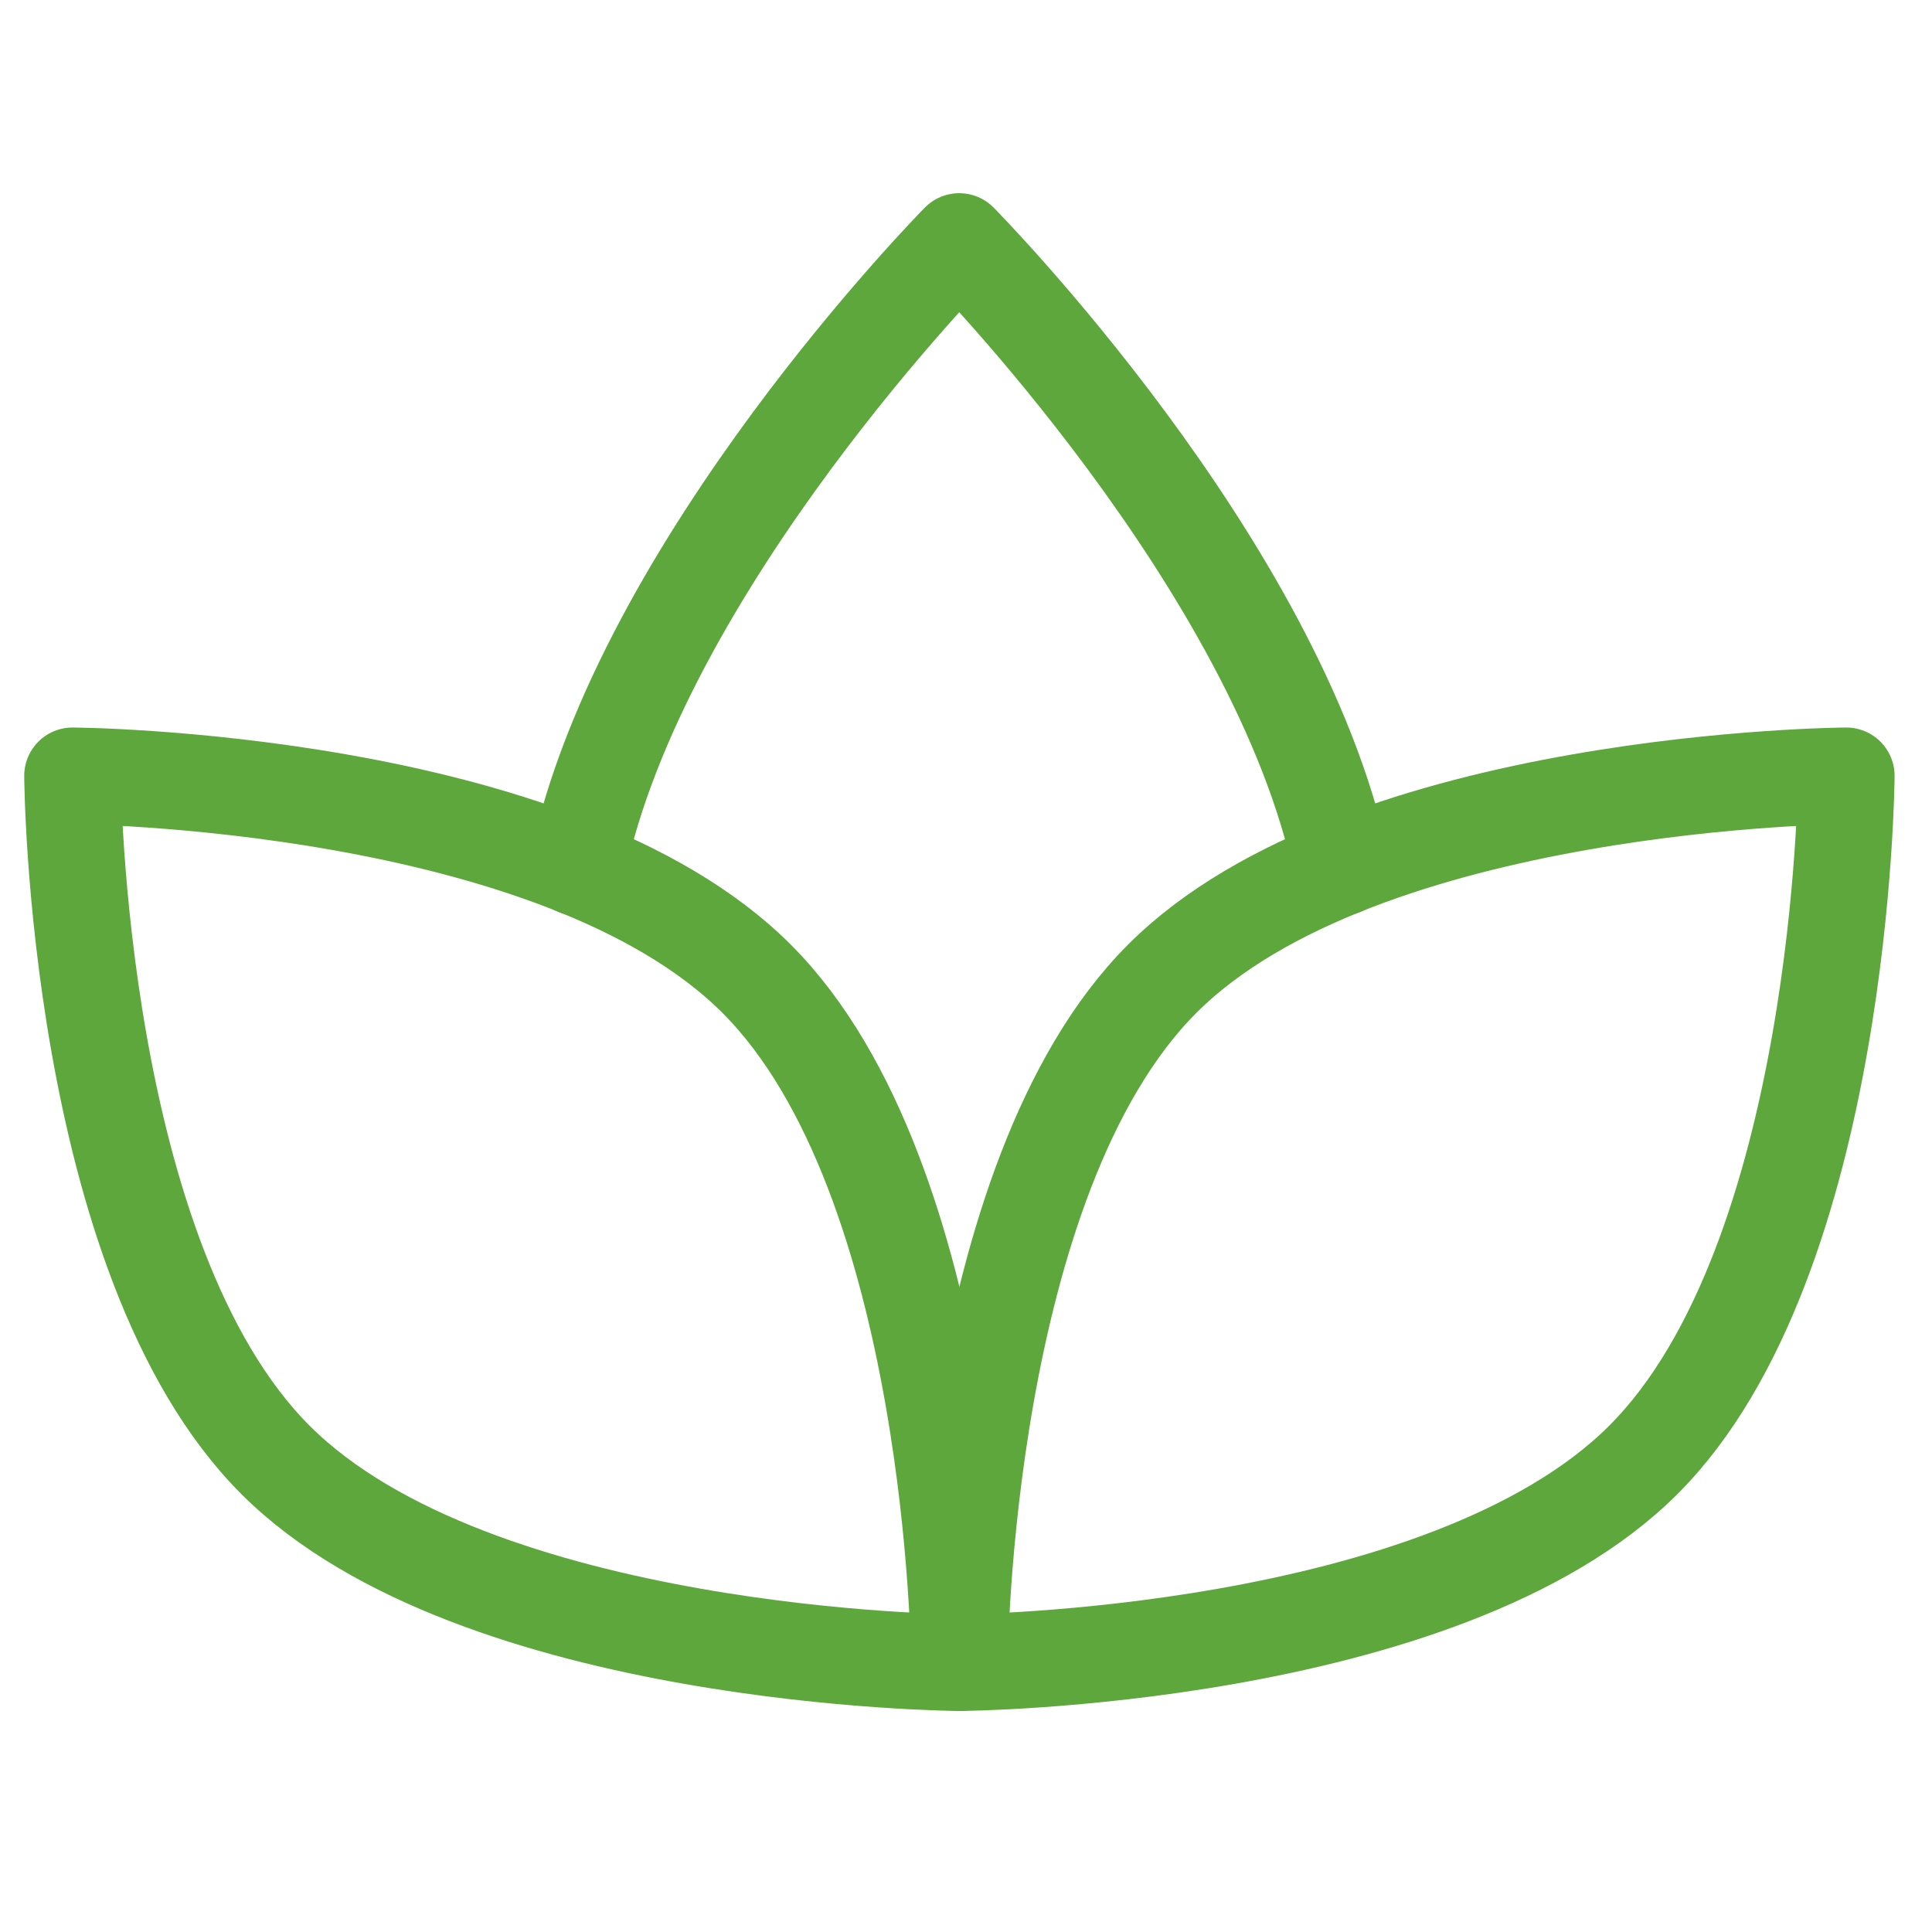
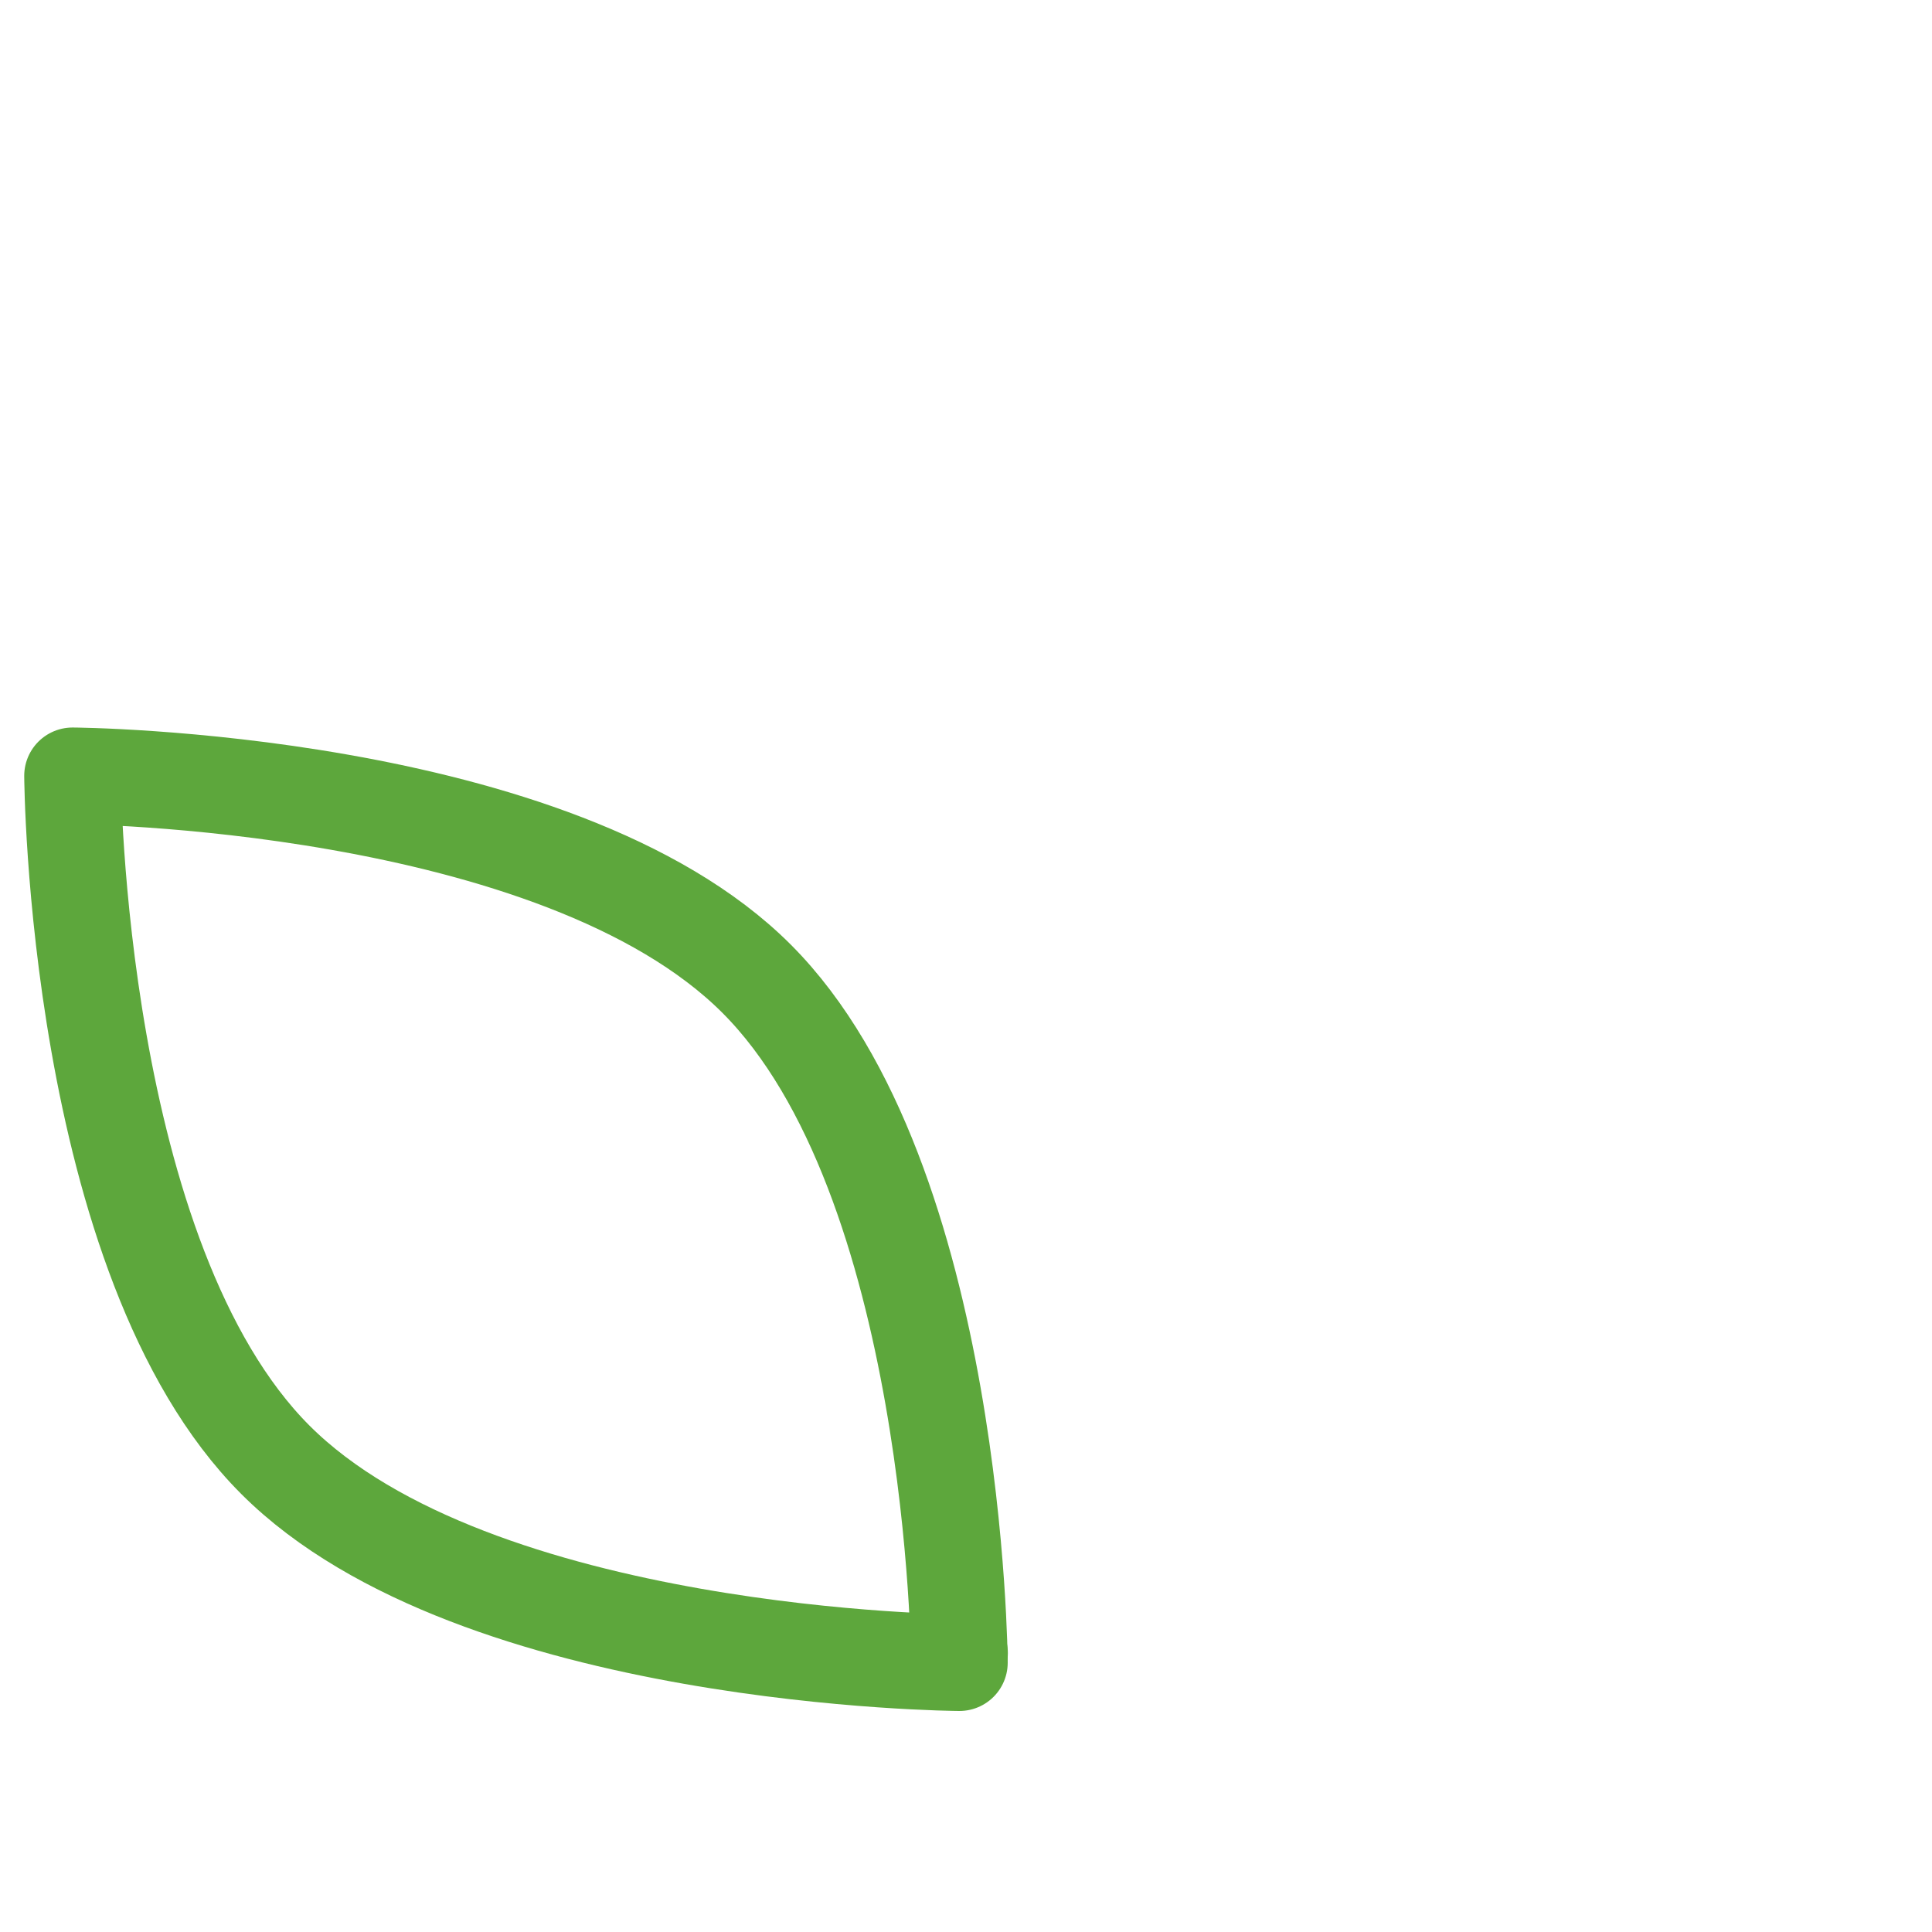
<svg xmlns="http://www.w3.org/2000/svg" width="80" height="80" viewBox="0 0 80 80">
  <g id="Group_316" data-name="Group 316" transform="translate(-11184 287)">
-     <rect id="Rectangle_255" data-name="Rectangle 255" width="80" height="80" transform="translate(11184 -287)" fill="none" opacity="0.74" />
    <g id="Group_139" data-name="Group 139" transform="translate(11187 -277)">
      <g id="Group_136" data-name="Group 136" transform="translate(0 0)">
        <line id="Line_72" data-name="Line 72" x1="0.027" transform="translate(36.706 58.451)" fill="none" stroke="#5da73c" stroke-linecap="round" stroke-linejoin="round" stroke-width="4" />
-         <path id="Path_124" data-name="Path 124" d="M1068.027,435.822c2.62-12.555,15.82-25.918,15.82-25.918s13.214,13.364,15.834,25.918" transform="translate(-1047.127 -409.904)" fill="none" stroke="#5da73c" stroke-linecap="round" stroke-linejoin="round" stroke-width="4" />
-         <path id="Path_125" data-name="Path 125" d="M1109.573,456.712c-8.285,8.285-28.323,8.4-28.323,8.4s.117-20.038,8.4-28.323,28.324-8.4,28.324-8.4S1117.859,448.427,1109.573,456.712Z" transform="translate(-1044.523 -406.264)" fill="none" stroke="#5da73c" stroke-linecap="round" stroke-linejoin="round" stroke-width="4" />
        <path id="Path_126" data-name="Path 126" d="M1058.97,456.712c8.285,8.285,28.323,8.4,28.323,8.4s-.117-20.038-8.4-28.323-28.324-8.4-28.324-8.4S1050.683,448.427,1058.97,456.712Z" transform="translate(-1050.566 -406.264)" fill="none" stroke="#5da73c" stroke-linecap="round" stroke-linejoin="round" stroke-width="4" />
      </g>
    </g>
  </g>
</svg>